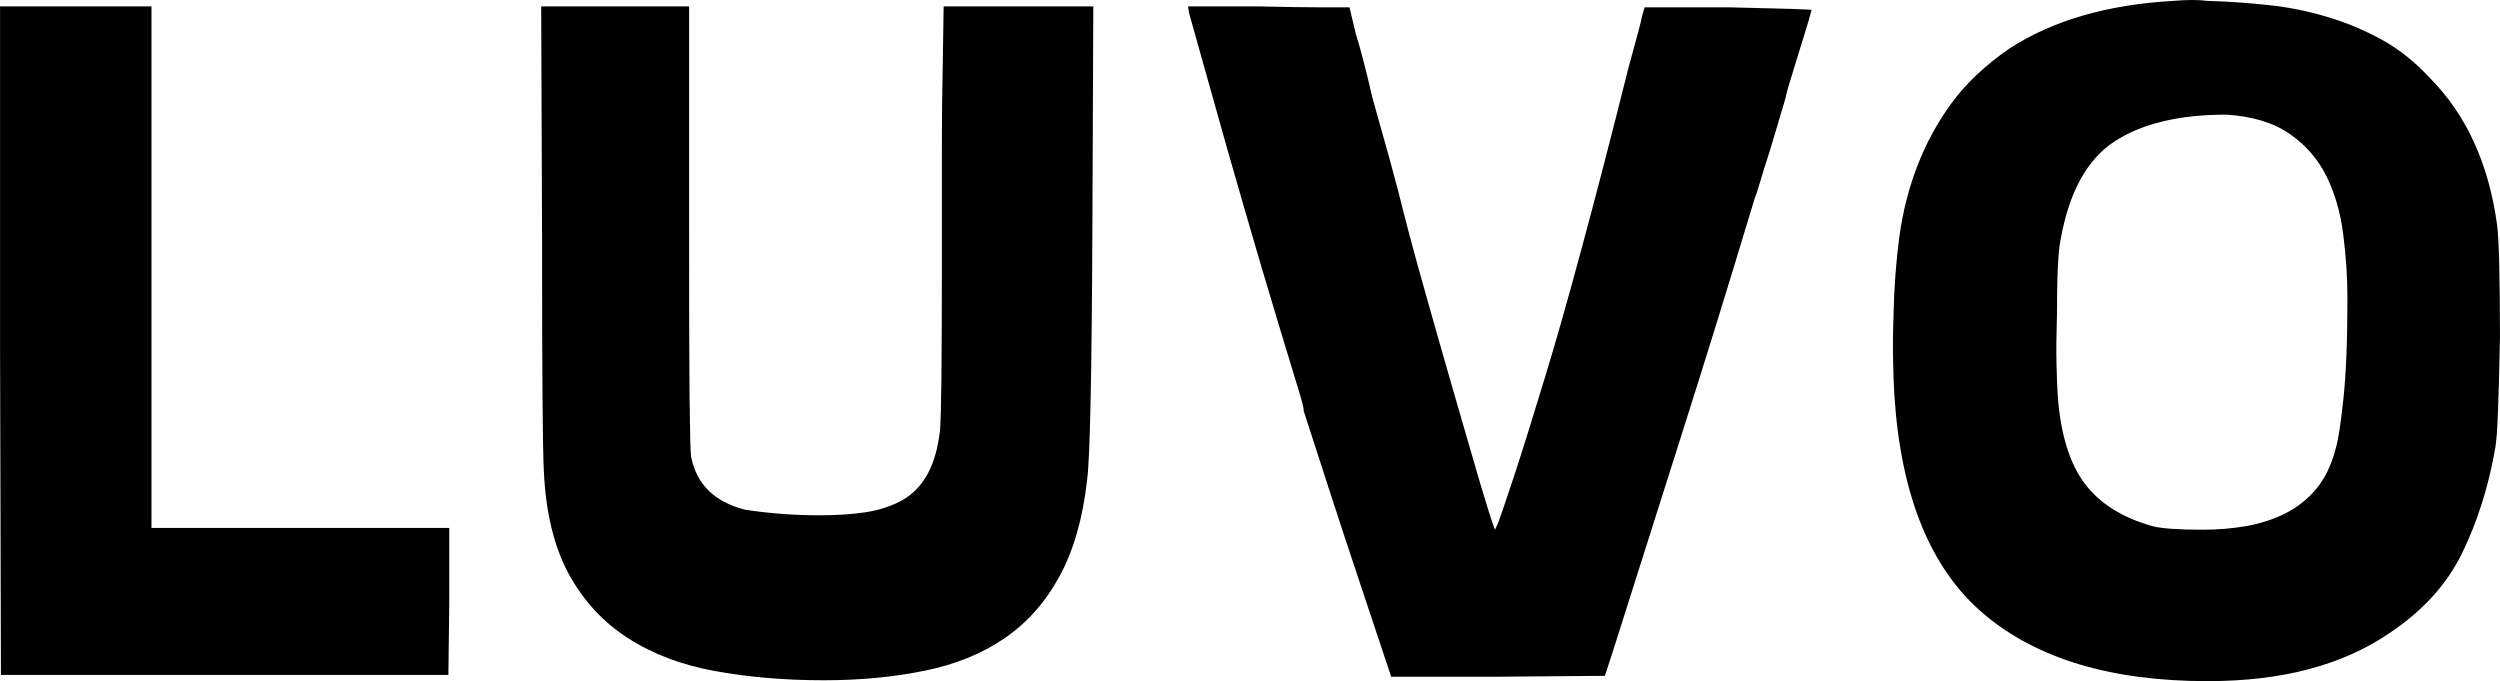
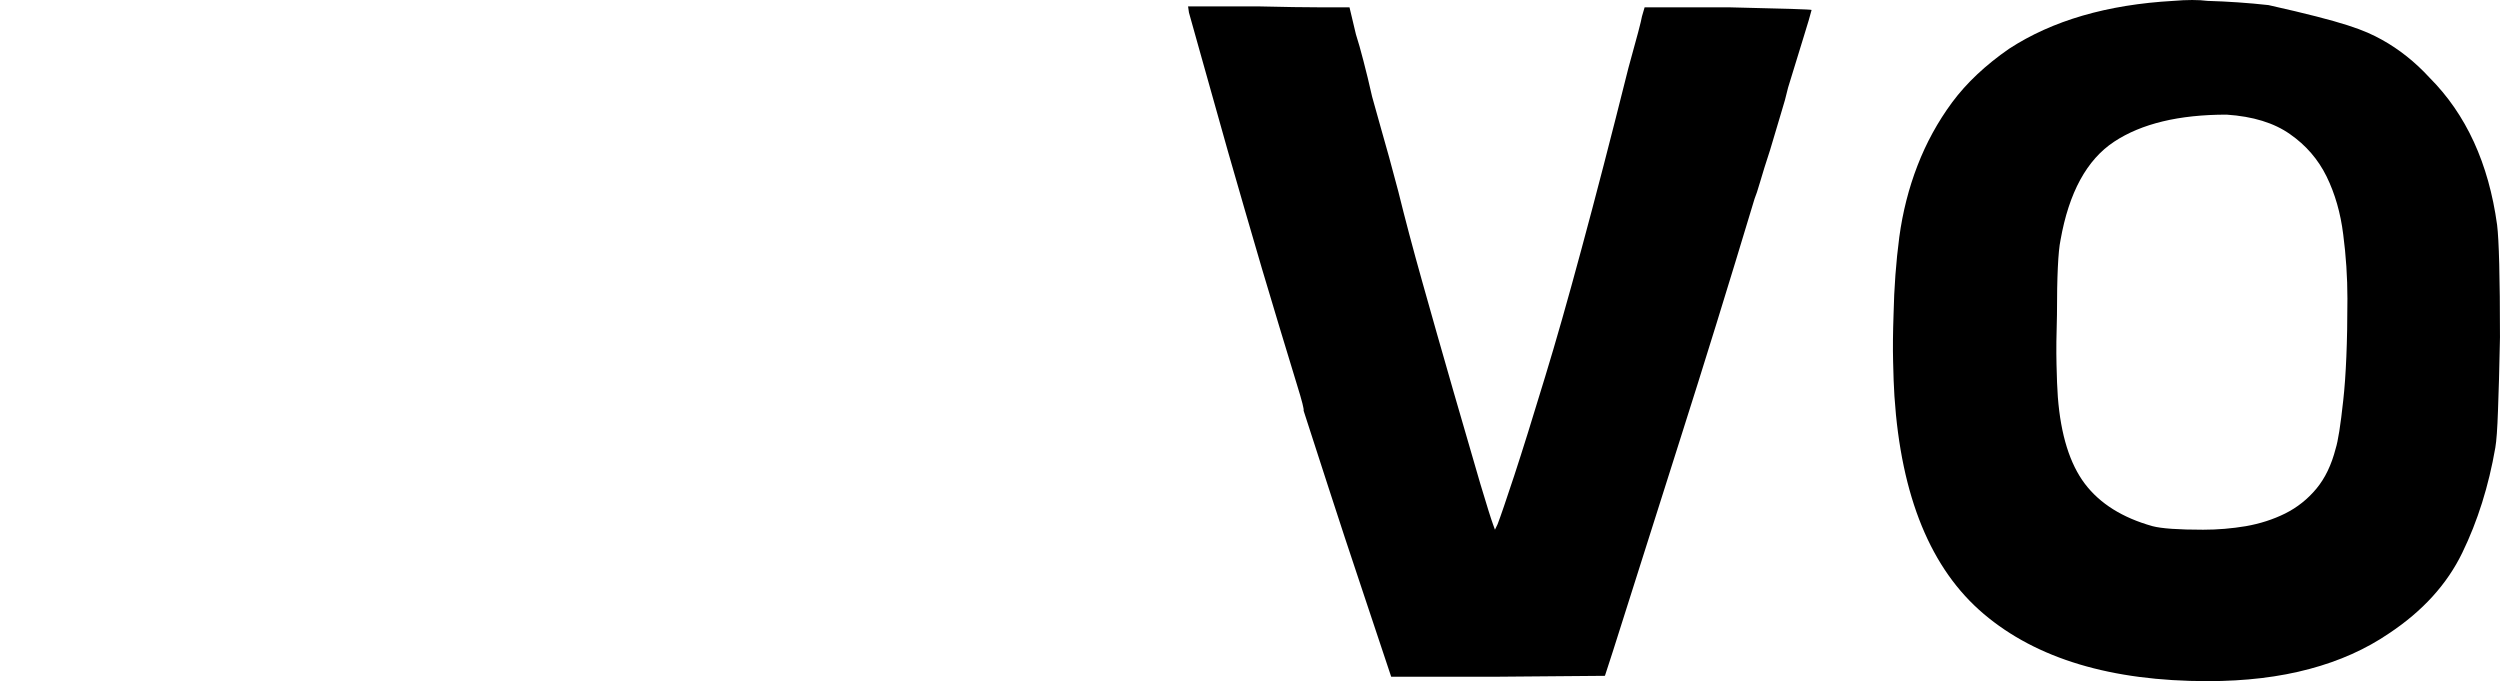
<svg xmlns="http://www.w3.org/2000/svg" viewBox="100.05 165.11 176.17 48" version="1.0" preserveAspectRatio="xMidYMid meet" zoomAndPan="magnify">
  <defs>
    <g />
  </defs>
  <g fill-opacity="1" fill="#000000">
    <g transform="translate(94.959, 206.25)">
      <g>
-         <path d="M 5.094 -17.172 L 5.094 -40.688 L 15.766 -40.688 L 15.766 -3.938 L 36.75 -3.938 L 36.75 1.266 L 36.688 6.422 L 5.156 6.422 Z M 5.094 -17.172" />
-       </g>
+         </g>
    </g>
  </g>
  <g fill-opacity="1" fill="#000000">
    <g transform="translate(133.421, 206.25)">
      <g>
-         <path d="M 4.828 -24.031 L 4.766 -40.688 L 15.188 -40.688 L 15.188 -25.172 C 15.188 -19.961 15.195 -16.008 15.219 -13.312 C 15.25 -10.625 15.285 -9.176 15.328 -8.969 C 15.703 -7.02 16.973 -5.77 19.141 -5.219 C 20.879 -4.957 22.613 -4.828 24.344 -4.828 C 25.57 -4.828 26.676 -4.898 27.656 -5.047 C 28.633 -5.203 29.492 -5.488 30.234 -5.906 C 30.973 -6.332 31.562 -6.945 32 -7.75 C 32.445 -8.562 32.738 -9.602 32.875 -10.875 C 32.914 -11.383 32.945 -12.582 32.969 -14.469 C 32.988 -16.352 33 -18.945 33 -22.25 C 33 -25.344 33 -28.078 33 -30.453 C 33 -32.828 33.02 -34.844 33.062 -36.5 L 33.125 -40.688 L 43.672 -40.688 L 43.609 -25.438 C 43.566 -14.832 43.441 -8.789 43.234 -7.312 C 42.93 -4.602 42.281 -2.336 41.281 -0.516 C 40.289 1.305 39 2.758 37.406 3.844 C 35.82 4.926 33.945 5.688 31.781 6.125 C 29.625 6.57 27.254 6.797 24.672 6.797 C 21.953 6.797 19.414 6.582 17.062 6.156 C 14.719 5.738 12.664 4.969 10.906 3.844 C 9.145 2.719 7.742 1.203 6.703 -0.703 C 5.672 -2.609 5.086 -5.023 4.953 -7.953 C 4.91 -8.711 4.879 -10.426 4.859 -13.094 C 4.836 -15.77 4.828 -19.414 4.828 -24.031 Z M 4.828 -24.031" />
-       </g>
+         </g>
    </g>
  </g>
  <g fill-opacity="1" fill="#000000">
    <g transform="translate(181.865, 206.25)">
      <g>
        <path d="M 1.969 -40.25 L 1.906 -40.688 L 6.938 -40.688 C 8.75 -40.645 10.125 -40.625 11.062 -40.625 C 12 -40.625 12.508 -40.625 12.594 -40.625 L 13.281 -40.625 L 13.734 -38.719 C 13.898 -38.207 14.078 -37.582 14.266 -36.844 C 14.461 -36.102 14.664 -35.266 14.875 -34.328 C 15 -33.867 15.219 -33.086 15.531 -31.984 C 15.852 -30.879 16.25 -29.438 16.719 -27.656 C 17.188 -25.75 17.75 -23.629 18.406 -21.297 C 19.062 -18.961 19.789 -16.398 20.594 -13.609 C 21.406 -10.805 22.039 -8.617 22.5 -7.047 C 22.969 -5.484 23.266 -4.535 23.391 -4.203 L 23.531 -3.812 L 23.719 -4.203 C 23.926 -4.742 24.316 -5.883 24.891 -7.625 C 25.461 -9.363 26.191 -11.695 27.078 -14.625 C 27.805 -17 28.656 -19.984 29.625 -23.578 C 30.602 -27.18 31.707 -31.441 32.938 -36.359 C 33.531 -38.484 33.848 -39.691 33.891 -39.984 L 34.078 -40.625 L 39.984 -40.625 C 43.891 -40.539 45.844 -40.477 45.844 -40.438 C 45.758 -40.094 45.578 -39.473 45.297 -38.578 C 45.023 -37.691 44.656 -36.488 44.188 -34.969 C 44.062 -34.414 43.891 -33.789 43.672 -33.094 C 43.461 -32.395 43.211 -31.555 42.922 -30.578 C 42.617 -29.648 42.383 -28.898 42.219 -28.328 C 42.051 -27.754 41.922 -27.359 41.828 -27.141 C 40.004 -21.086 38.254 -15.43 36.578 -10.172 C 34.91 -4.91 33.336 0.047 31.859 4.703 L 31.281 6.484 L 23.719 6.547 L 16.219 6.547 L 14.312 0.828 C 13.332 -2.098 12.492 -4.641 11.797 -6.797 C 11.098 -8.961 10.516 -10.766 10.047 -12.203 C 10.086 -12.285 9.938 -12.879 9.594 -13.984 C 8.75 -16.742 7.922 -19.488 7.109 -22.219 C 6.305 -24.957 5.504 -27.723 4.703 -30.516 C 3.859 -33.523 3.211 -35.82 2.766 -37.406 C 2.316 -39 2.051 -39.945 1.969 -40.25 Z M 1.969 -40.25" />
      </g>
    </g>
  </g>
  <g fill-opacity="1" fill="#000000">
    <g transform="translate(229.609, 206.25)">
      <g>
-         <path d="M 27.344 -33.062 C 23.988 -33.062 21.348 -32.426 19.422 -31.156 C 17.492 -29.883 16.234 -27.57 15.641 -24.219 C 15.473 -23.414 15.391 -21.66 15.391 -18.953 C 15.348 -17.586 15.336 -16.426 15.359 -15.469 C 15.379 -14.52 15.41 -13.75 15.453 -13.156 C 15.66 -10.488 16.297 -8.453 17.359 -7.047 C 18.422 -5.648 20.008 -4.656 22.125 -4.062 C 22.758 -3.895 23.945 -3.812 25.688 -3.812 C 26.707 -3.812 27.711 -3.895 28.703 -4.062 C 29.703 -4.238 30.625 -4.535 31.469 -4.953 C 32.32 -5.379 33.055 -5.961 33.672 -6.703 C 34.285 -7.441 34.738 -8.383 35.031 -9.531 C 35.195 -10.039 35.375 -11.164 35.562 -12.906 C 35.758 -14.645 35.859 -17.039 35.859 -20.094 C 35.859 -21.613 35.758 -23.125 35.562 -24.625 C 35.375 -26.133 34.984 -27.492 34.391 -28.703 C 33.797 -29.91 32.938 -30.906 31.812 -31.688 C 30.695 -32.477 29.207 -32.938 27.344 -33.062 Z M 23.594 -41.078 C 24.562 -41.16 25.363 -41.16 26 -41.078 C 27.445 -41.035 28.879 -40.938 30.297 -40.781 C 31.711 -40.633 33.086 -40.359 34.422 -39.953 C 35.766 -39.555 37.051 -39.02 38.281 -38.344 C 39.508 -37.664 40.629 -36.773 41.641 -35.672 C 44.223 -33.086 45.812 -29.629 46.406 -25.297 C 46.539 -24.242 46.609 -21.598 46.609 -17.359 C 46.566 -15.191 46.52 -13.473 46.469 -12.203 C 46.426 -10.93 46.363 -10.062 46.281 -9.594 C 45.812 -6.883 45.035 -4.414 43.953 -2.188 C 42.879 0.031 41.156 1.926 38.781 3.5 C 37.164 4.602 35.301 5.438 33.188 6 C 31.07 6.57 28.676 6.859 26 6.859 C 19.219 6.859 13.961 5.281 10.234 2.125 C 6.504 -1.031 4.406 -6.145 3.938 -13.219 C 3.895 -13.895 3.863 -14.711 3.844 -15.672 C 3.82 -16.629 3.832 -17.723 3.875 -18.953 C 3.914 -20.859 4.051 -22.688 4.281 -24.438 C 4.52 -26.195 4.945 -27.875 5.562 -29.469 C 6.176 -31.062 6.988 -32.547 8 -33.922 C 9.02 -35.297 10.359 -36.555 12.016 -37.703 C 15.066 -39.691 18.926 -40.816 23.594 -41.078 Z M 23.594 -41.078" />
+         <path d="M 27.344 -33.062 C 23.988 -33.062 21.348 -32.426 19.422 -31.156 C 17.492 -29.883 16.234 -27.57 15.641 -24.219 C 15.473 -23.414 15.391 -21.66 15.391 -18.953 C 15.348 -17.586 15.336 -16.426 15.359 -15.469 C 15.379 -14.52 15.41 -13.75 15.453 -13.156 C 15.66 -10.488 16.297 -8.453 17.359 -7.047 C 18.422 -5.648 20.008 -4.656 22.125 -4.062 C 22.758 -3.895 23.945 -3.812 25.688 -3.812 C 26.707 -3.812 27.711 -3.895 28.703 -4.062 C 29.703 -4.238 30.625 -4.535 31.469 -4.953 C 32.32 -5.379 33.055 -5.961 33.672 -6.703 C 34.285 -7.441 34.738 -8.383 35.031 -9.531 C 35.195 -10.039 35.375 -11.164 35.562 -12.906 C 35.758 -14.645 35.859 -17.039 35.859 -20.094 C 35.859 -21.613 35.758 -23.125 35.562 -24.625 C 35.375 -26.133 34.984 -27.492 34.391 -28.703 C 33.797 -29.91 32.938 -30.906 31.812 -31.688 C 30.695 -32.477 29.207 -32.938 27.344 -33.062 Z M 23.594 -41.078 C 24.562 -41.16 25.363 -41.16 26 -41.078 C 27.445 -41.035 28.879 -40.938 30.297 -40.781 C 35.766 -39.555 37.051 -39.02 38.281 -38.344 C 39.508 -37.664 40.629 -36.773 41.641 -35.672 C 44.223 -33.086 45.812 -29.629 46.406 -25.297 C 46.539 -24.242 46.609 -21.598 46.609 -17.359 C 46.566 -15.191 46.52 -13.473 46.469 -12.203 C 46.426 -10.93 46.363 -10.062 46.281 -9.594 C 45.812 -6.883 45.035 -4.414 43.953 -2.188 C 42.879 0.031 41.156 1.926 38.781 3.5 C 37.164 4.602 35.301 5.438 33.188 6 C 31.07 6.57 28.676 6.859 26 6.859 C 19.219 6.859 13.961 5.281 10.234 2.125 C 6.504 -1.031 4.406 -6.145 3.938 -13.219 C 3.895 -13.895 3.863 -14.711 3.844 -15.672 C 3.82 -16.629 3.832 -17.723 3.875 -18.953 C 3.914 -20.859 4.051 -22.688 4.281 -24.438 C 4.52 -26.195 4.945 -27.875 5.562 -29.469 C 6.176 -31.062 6.988 -32.547 8 -33.922 C 9.02 -35.297 10.359 -36.555 12.016 -37.703 C 15.066 -39.691 18.926 -40.816 23.594 -41.078 Z M 23.594 -41.078" />
      </g>
    </g>
  </g>
</svg>